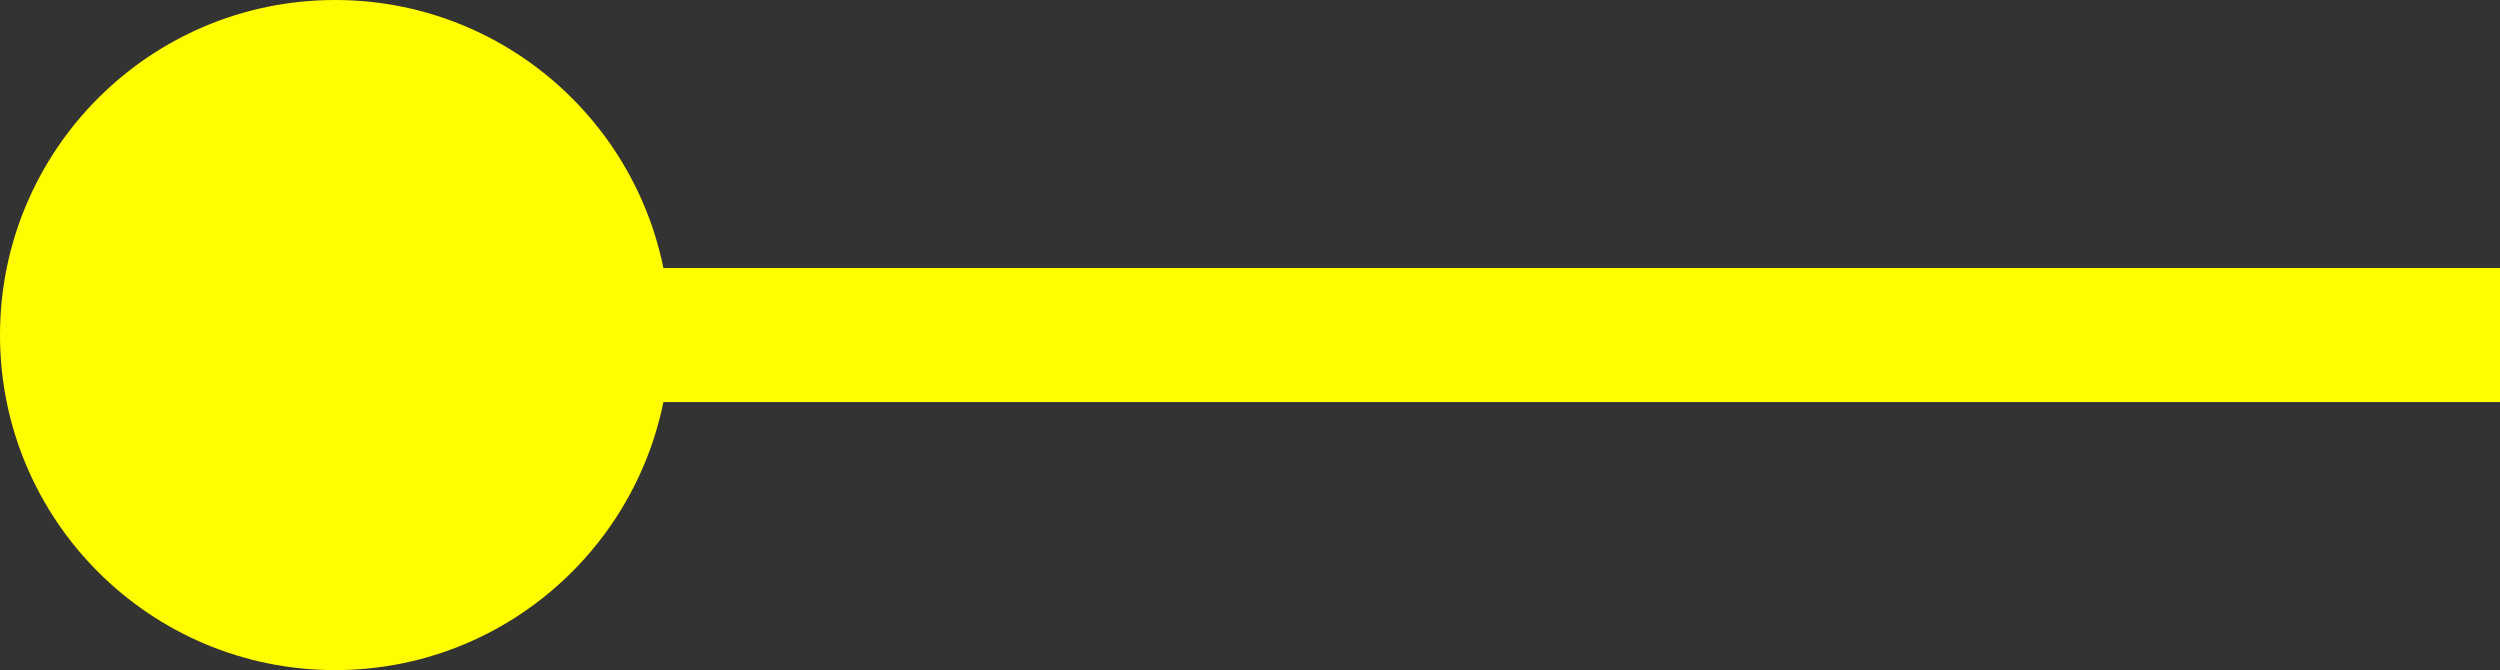
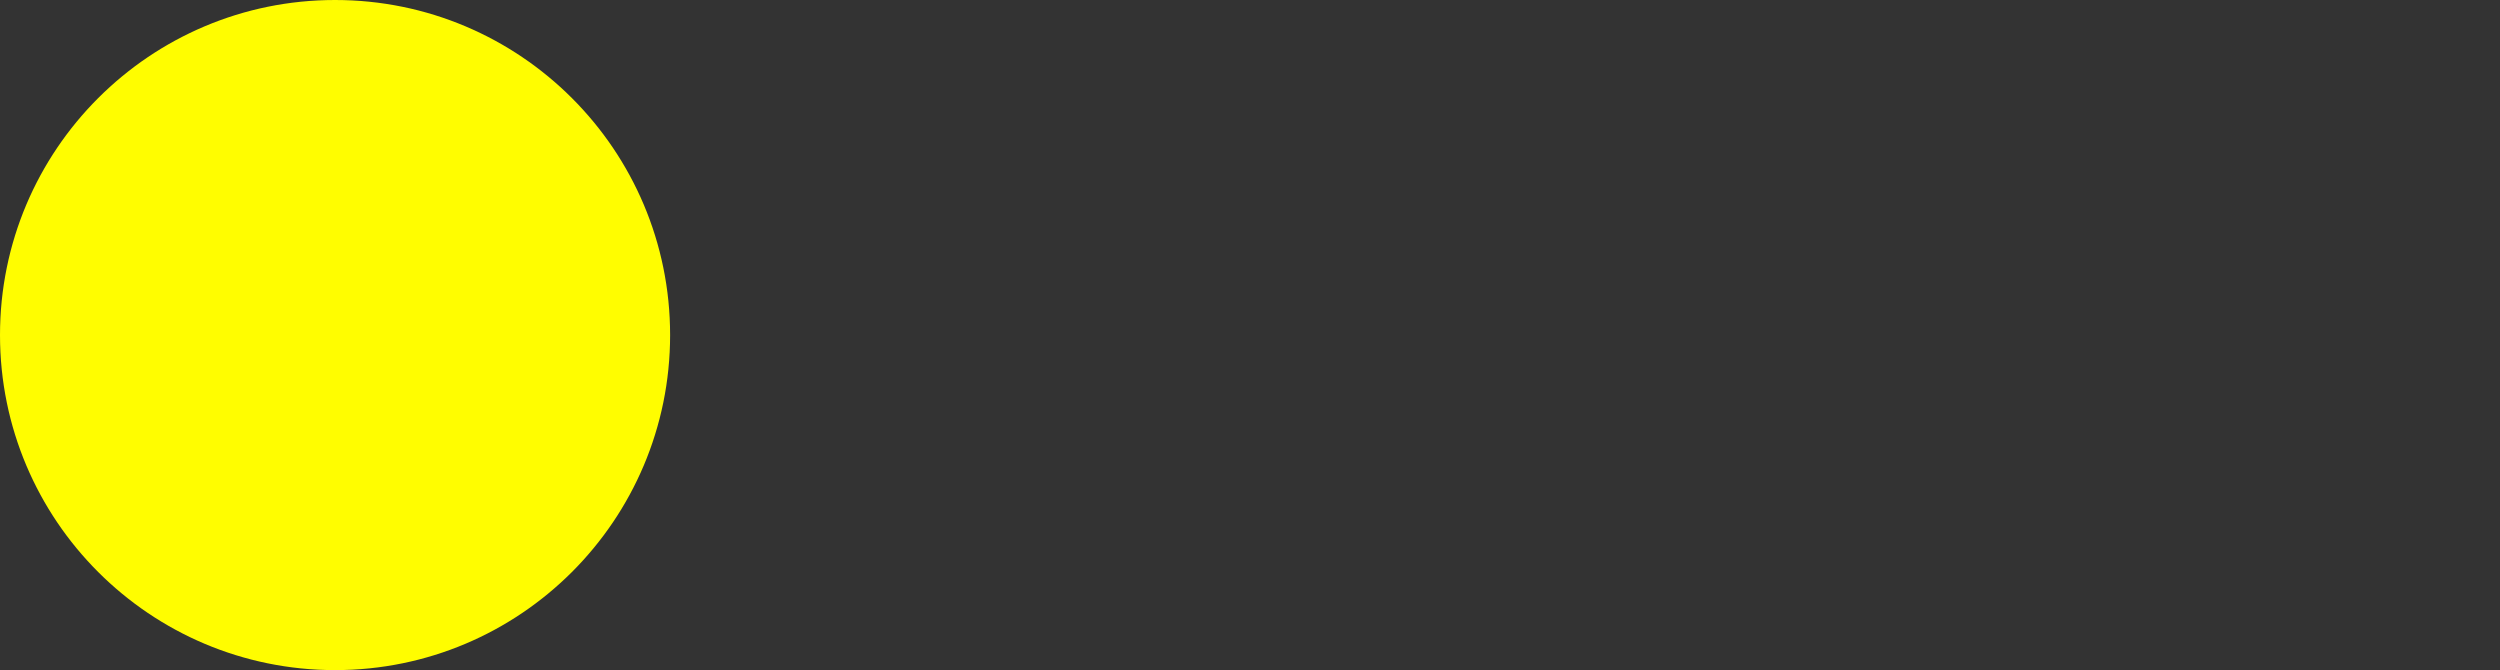
<svg xmlns="http://www.w3.org/2000/svg" width="55.961" height="15" viewBox="0 0 55.961 15">
  <rect x="0" y="0" width="55.961" height="15" fill="#333333" stroke="none" />
  <g fill="#fffd00" data-name="グループ 8639" transform="translate(-1073.488 -266.602)">
    <circle cx="7.5" cy="7.5" r="7.5" data-name="楕円形 10086" transform="translate(1073.488 266.602)" />
-     <path d="M1128.949 275.102h-46.92v-2h46.92z" data-name="パス 107918" />
-     <path d="M1129.449 275.602h-47.92v-3h47.92zm-46.92-1h45.92v-1h-45.92z" data-name="パス 107918 - アウトライン" />
  </g>
</svg>